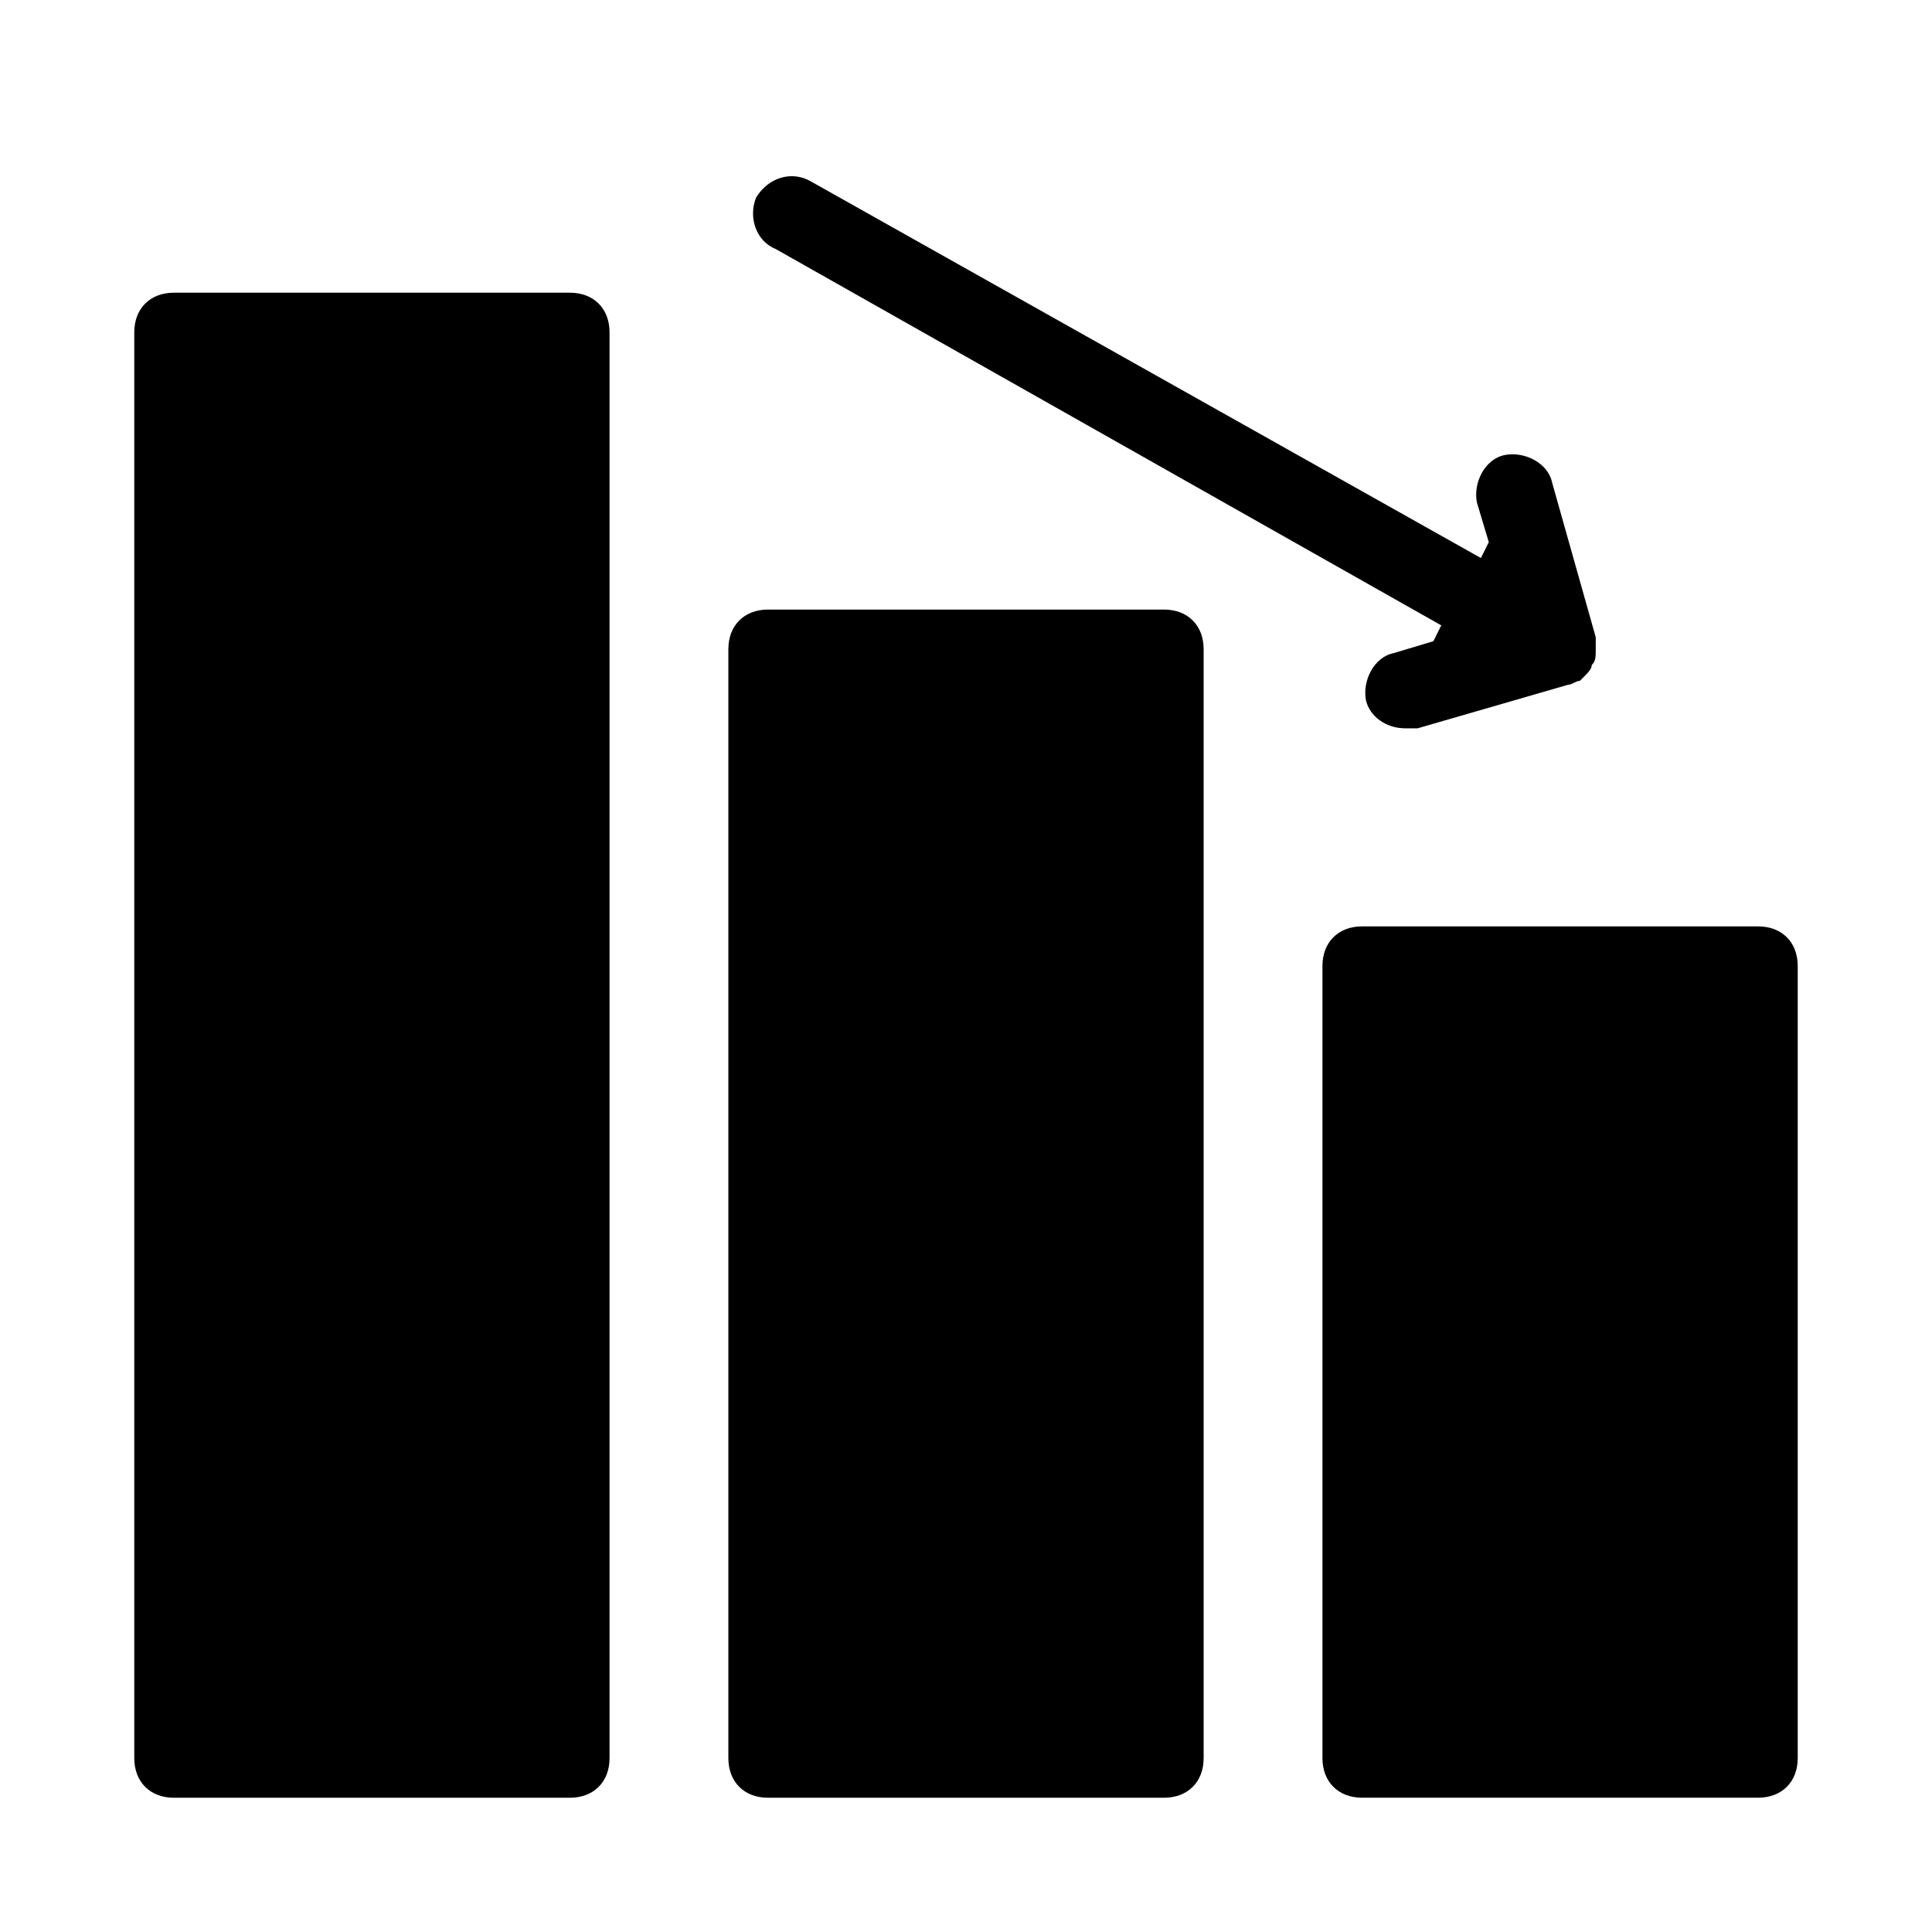
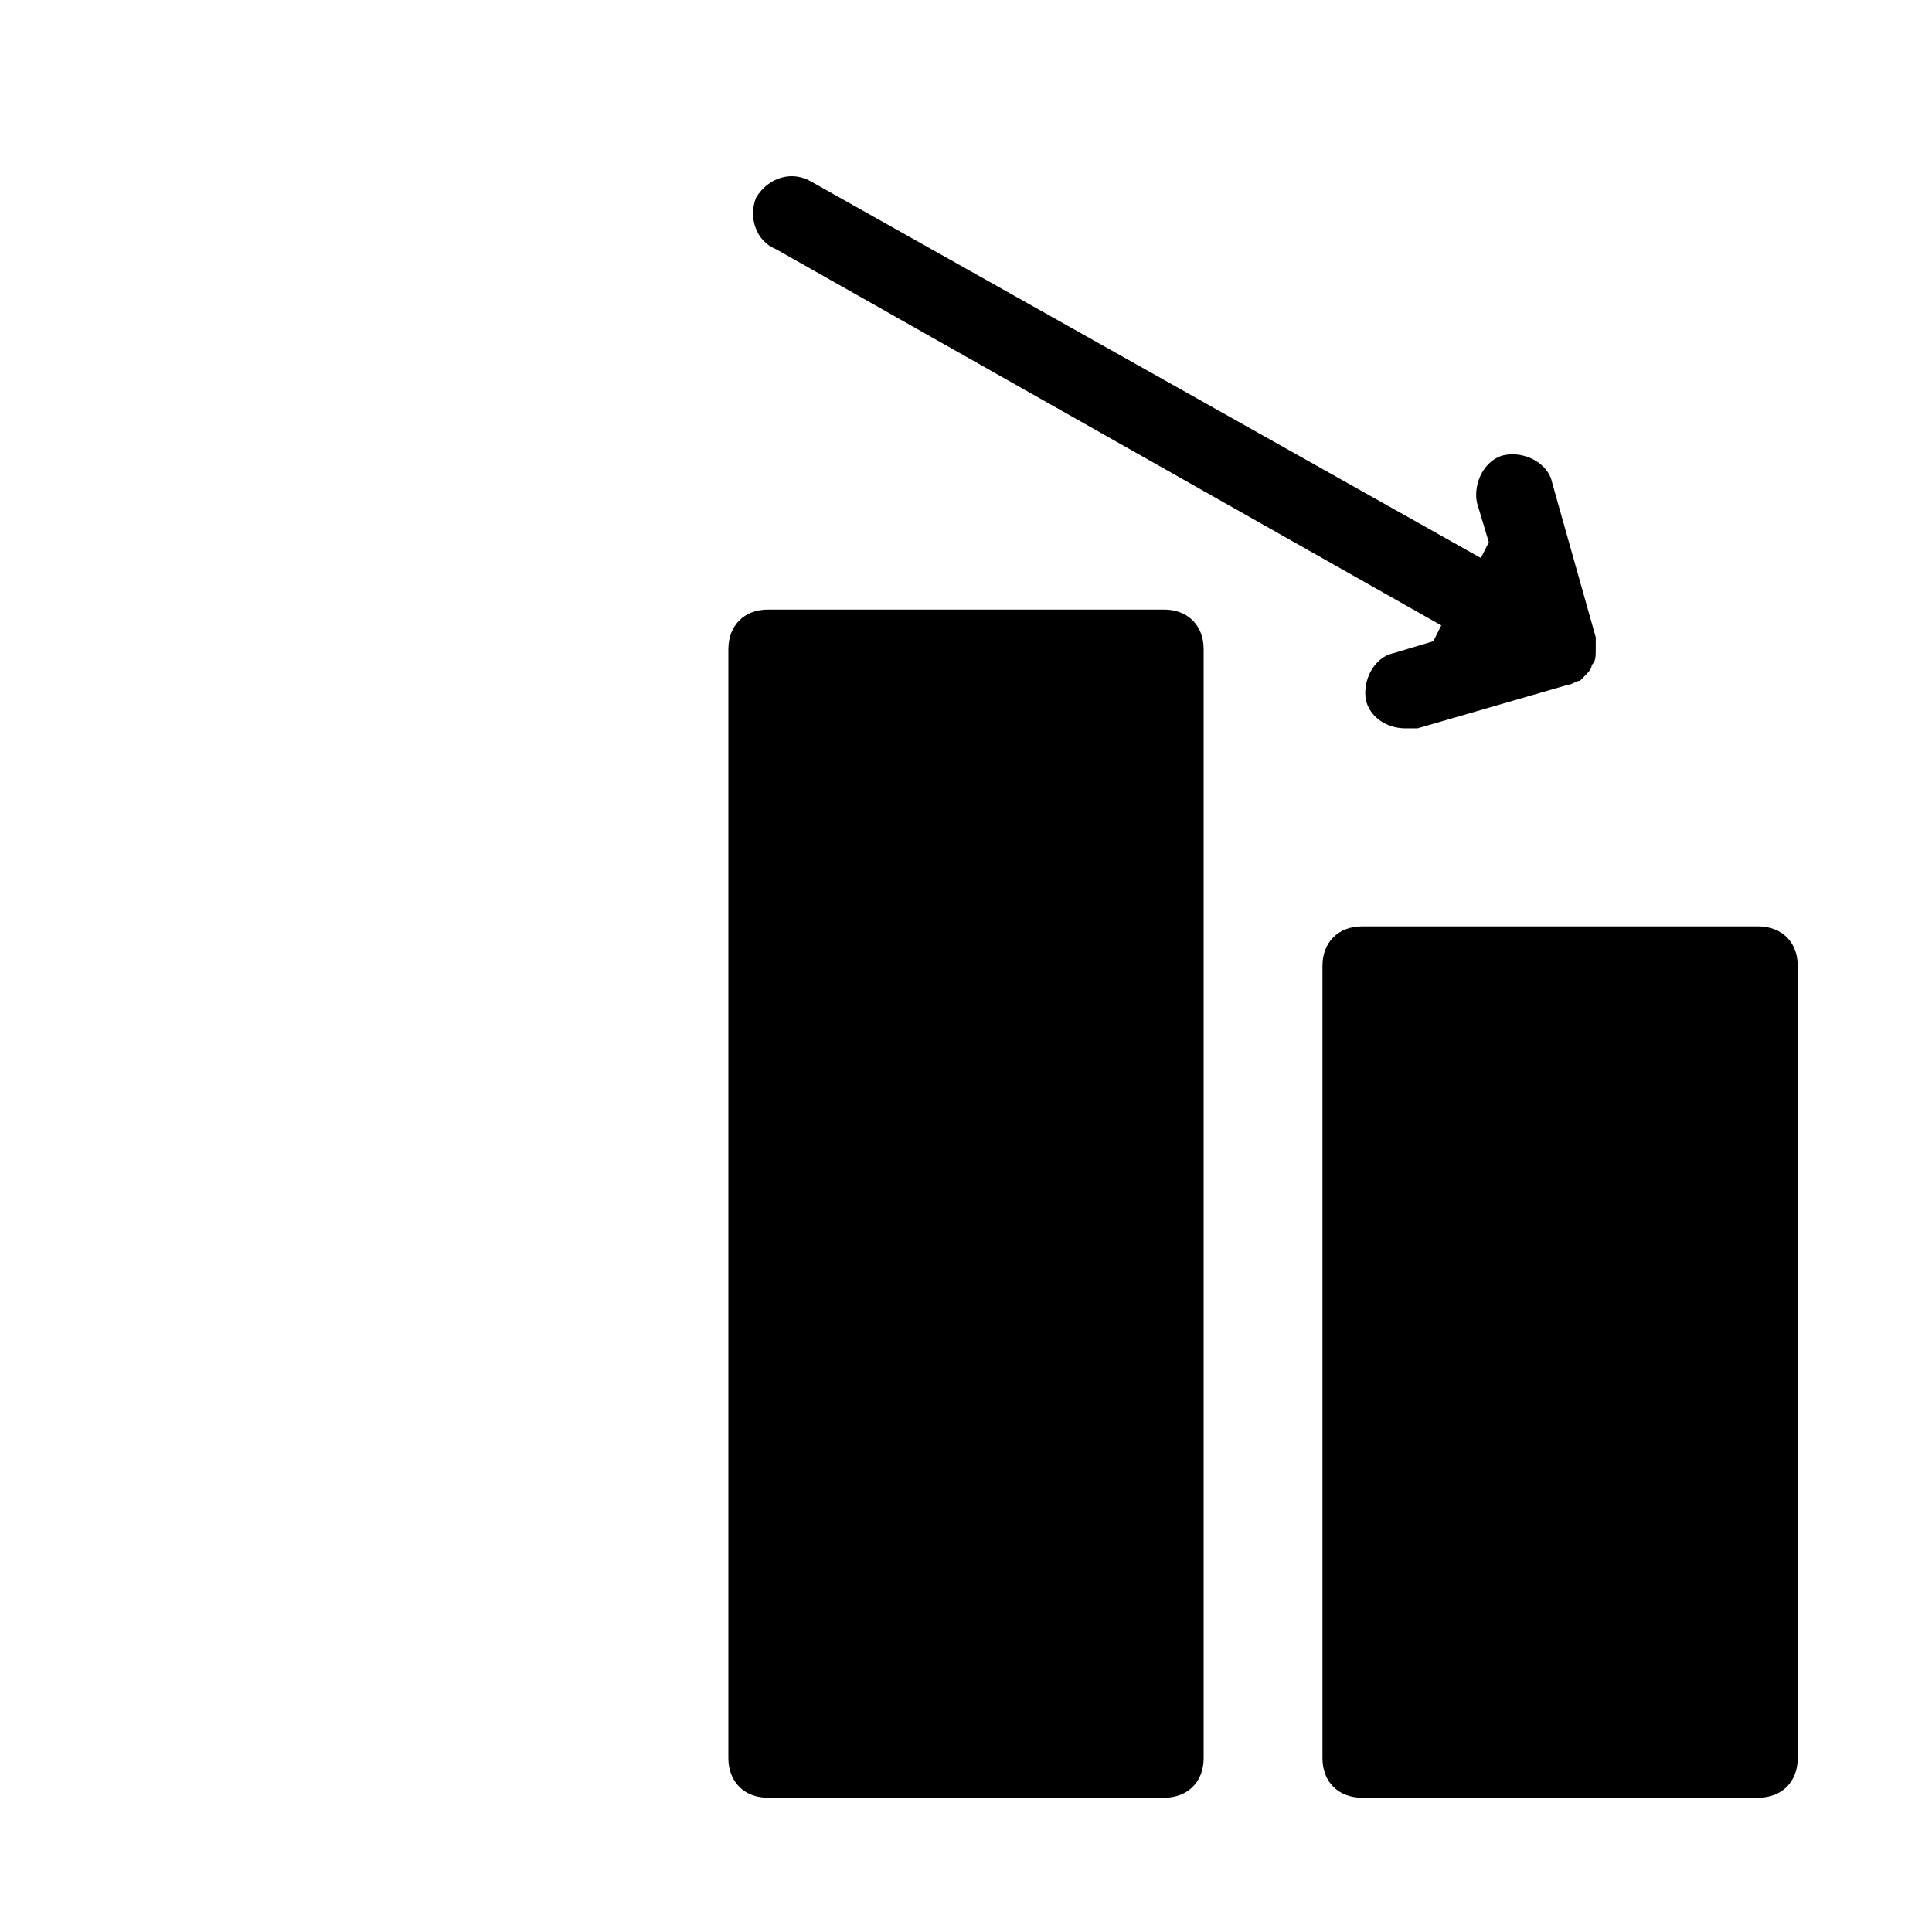
<svg xmlns="http://www.w3.org/2000/svg" fill="#000000" width="800px" height="800px" version="1.1" viewBox="144 144 512 512">
  <g>
    <path d="m609.92 389.5h-104.96c-6.297 0-10.496 4.199-10.496 10.496v209.92c0 6.297 4.199 10.496 10.496 10.496h104.96c6.297 0 10.496-4.199 10.496-10.496v-209.92c0-6.301-4.199-10.496-10.496-10.496z" />
    <path d="m452.48 305.54h-104.96c-6.297 0-10.496 4.199-10.496 10.496v293.89c0 6.297 4.199 10.496 10.496 10.496h104.96c6.297 0 10.496-4.199 10.496-10.496v-293.89c0-6.297-4.199-10.496-10.496-10.496z" />
-     <path d="m295.04 221.57h-104.96c-6.297 0-10.496 4.199-10.496 10.496v377.86c0 6.297 4.199 10.496 10.496 10.496h104.96c6.297 0 10.496-4.199 10.496-10.496v-377.86c0-6.297-4.199-10.496-10.496-10.496z" />
    <path d="m349.62 210.02 176.33 99.711-2.098 4.199-10.496 3.148c-5.246 1.051-8.398 7.348-7.348 12.594 1.051 4.199 5.246 7.348 10.496 7.348h3.148l39.887-11.547c1.051 0 2.098-1.051 3.148-1.051l1.051-1.051c1.051-1.051 2.098-2.098 2.098-3.148 1.051-1.051 1.051-2.098 1.051-4.199v-1.051-2.098l-11.547-40.934c-1.051-5.246-7.348-8.398-12.594-7.348s-8.398 7.348-7.348 12.594l3.148 10.496-2.098 4.199-177.39-99.707c-5.246-3.148-11.547-1.051-14.695 4.199-2.098 5.25 0.004 11.547 5.25 13.645z" />
  </g>
</svg>